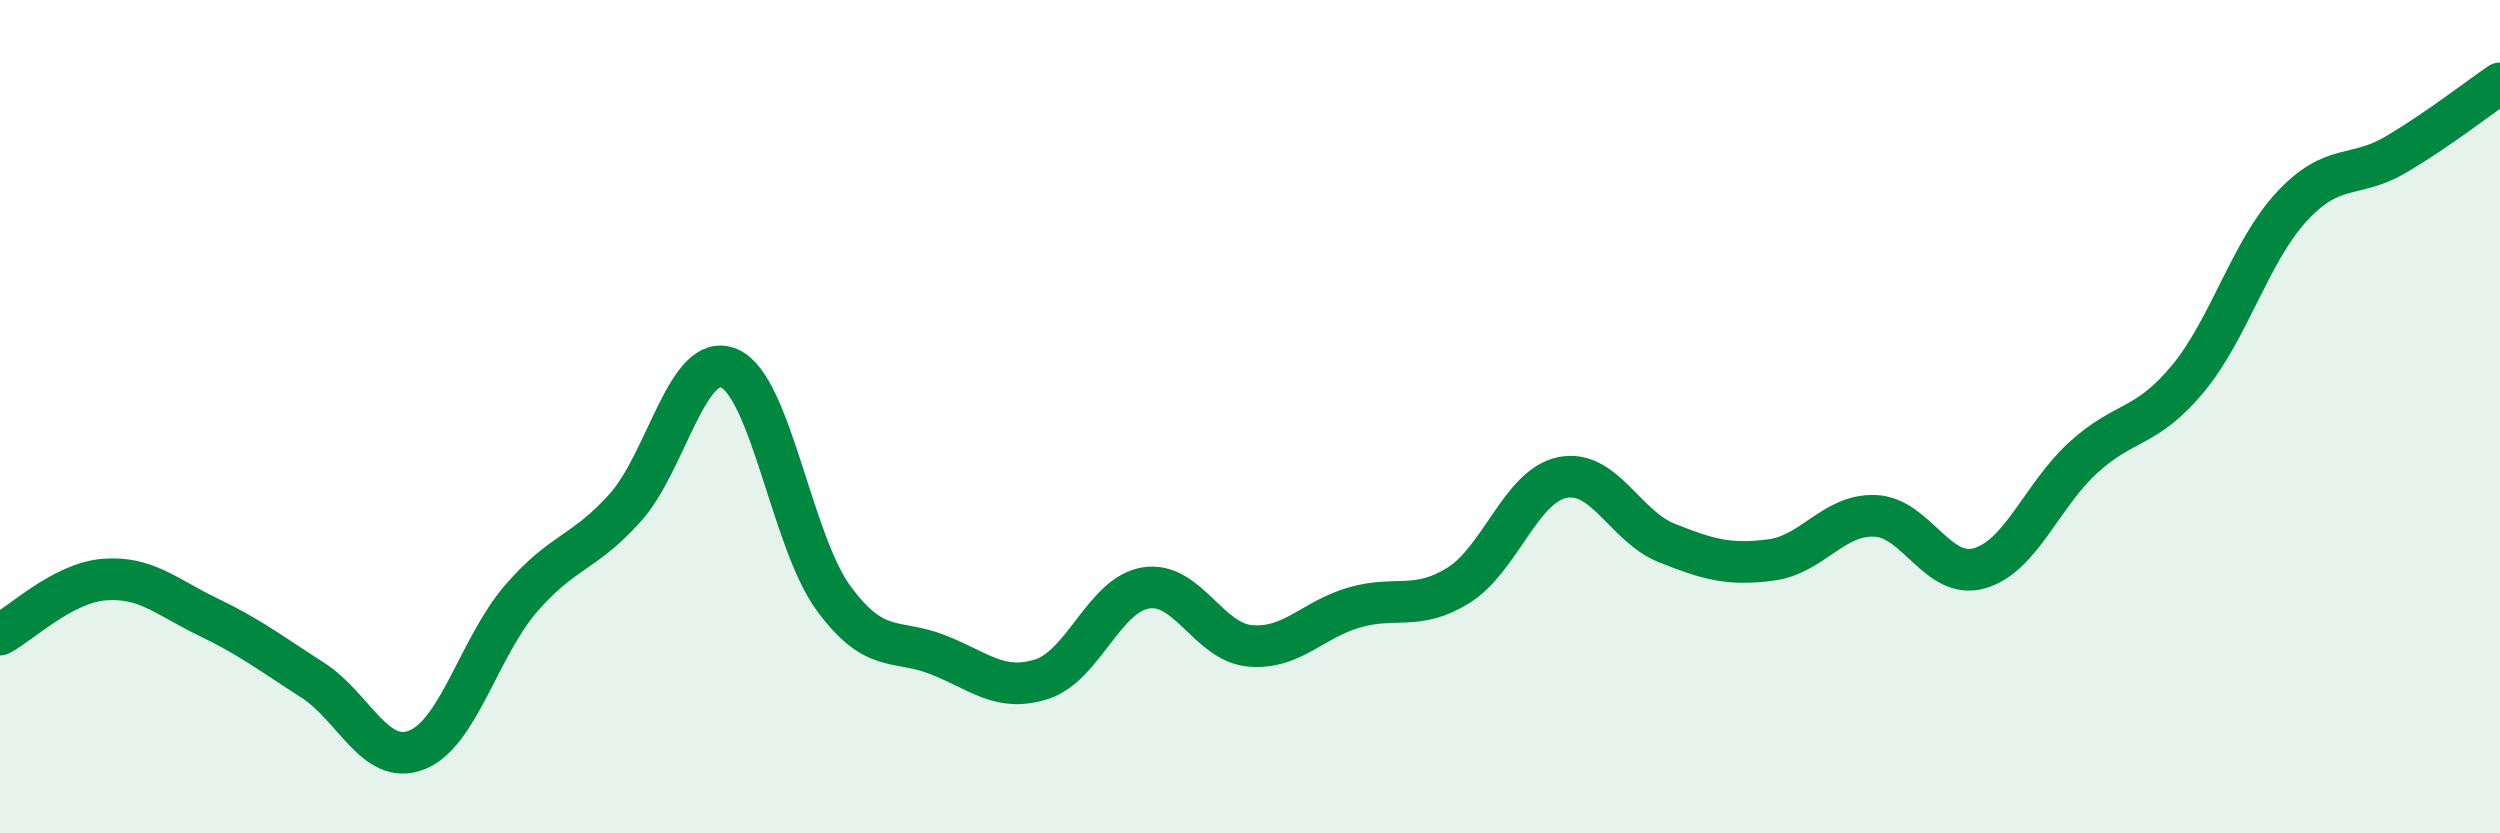
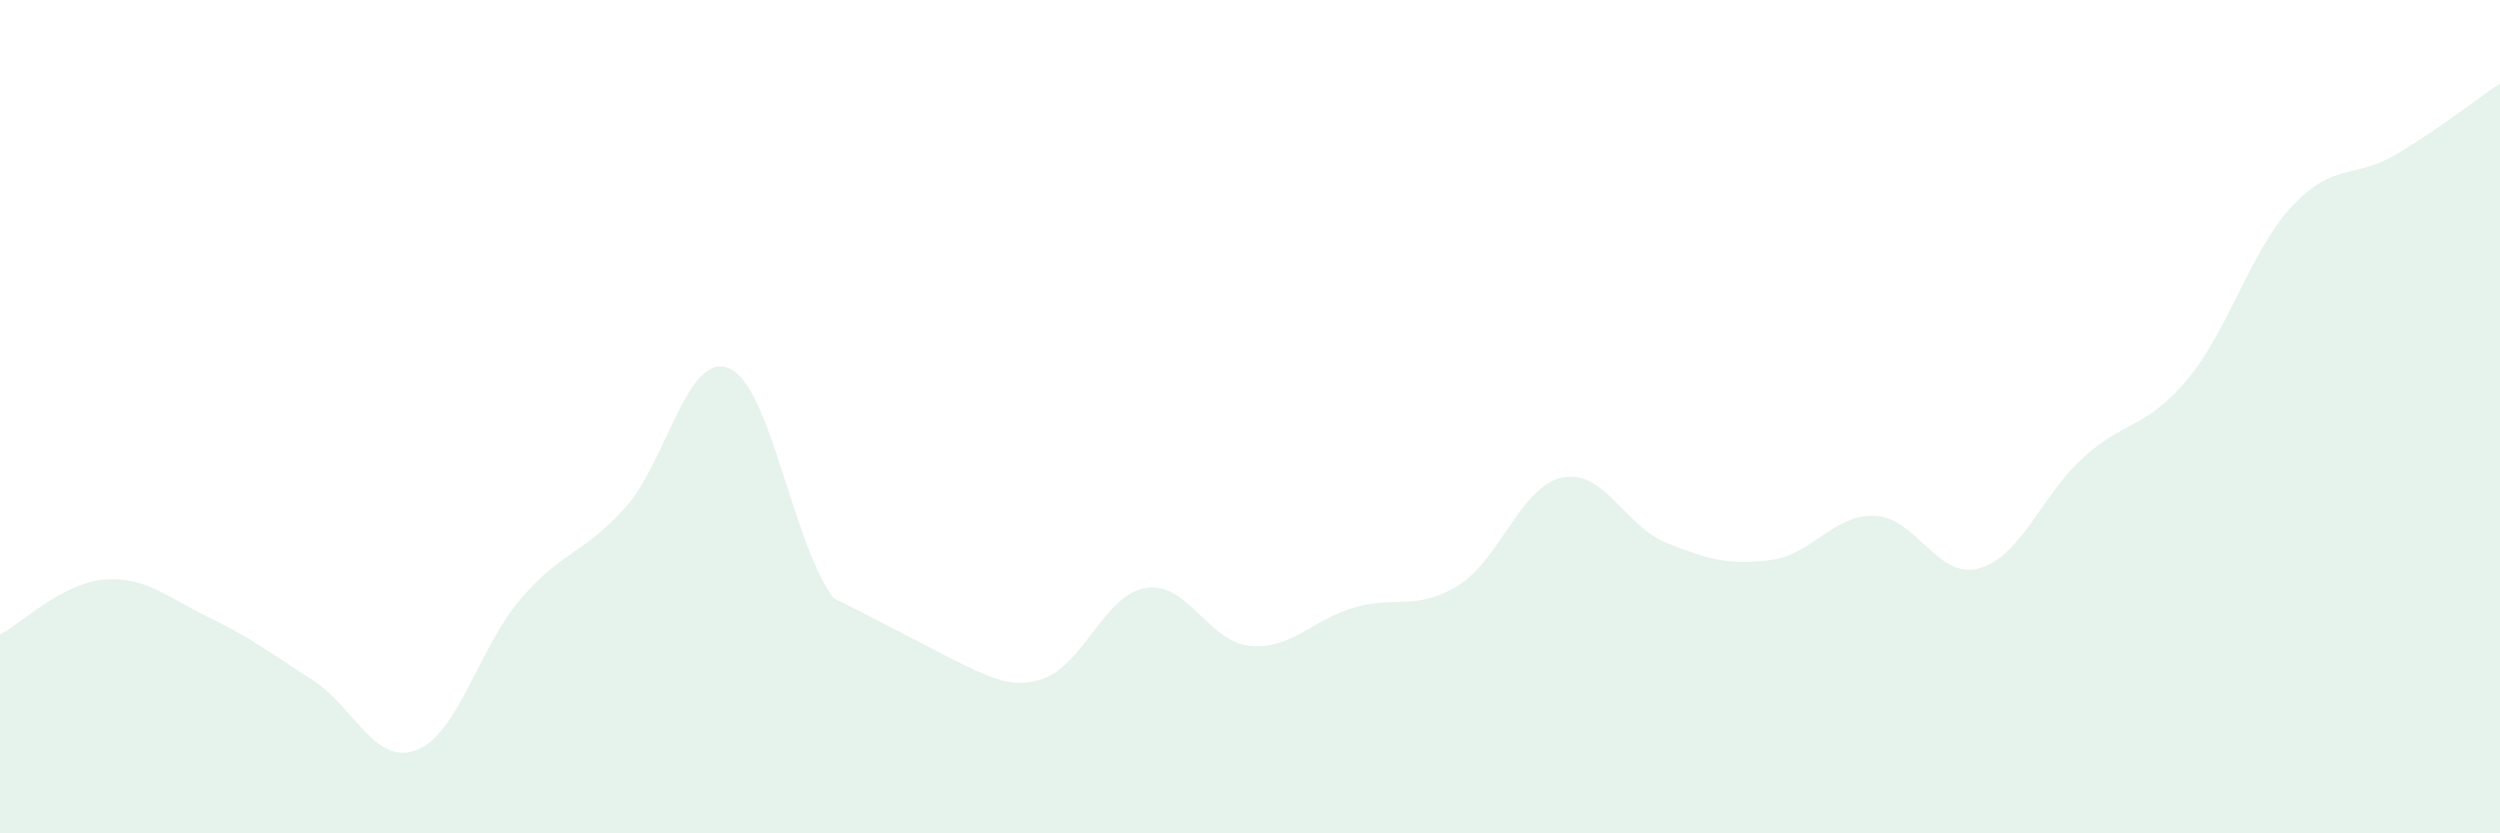
<svg xmlns="http://www.w3.org/2000/svg" width="60" height="20" viewBox="0 0 60 20">
-   <path d="M 0,15.23 C 0.5,14.97 1.5,13.99 2.5,13.91 C 3.5,13.83 4,14.33 5,14.81 C 6,15.29 6.5,15.68 7.5,16.32 C 8.5,16.96 9,18.39 10,18 C 11,17.61 11.5,15.53 12.5,14.37 C 13.5,13.21 14,13.3 15,12.19 C 16,11.08 16.5,8.41 17.5,8.84 C 18.5,9.27 19,12.98 20,14.35 C 21,15.72 21.5,15.32 22.5,15.71 C 23.5,16.1 24,16.62 25,16.3 C 26,15.98 26.5,14.27 27.5,14.11 C 28.5,13.95 29,15.41 30,15.5 C 31,15.59 31.5,14.87 32.5,14.58 C 33.5,14.29 34,14.67 35,14.05 C 36,13.43 36.5,11.66 37.5,11.46 C 38.5,11.26 39,12.63 40,13.03 C 41,13.43 41.5,13.57 42.5,13.44 C 43.5,13.31 44,12.34 45,12.38 C 46,12.42 46.5,13.92 47.5,13.64 C 48.5,13.36 49,11.89 50,10.98 C 51,10.07 51.5,10.3 52.5,9.1 C 53.5,7.9 54,6.04 55,4.96 C 56,3.88 56.5,4.3 57.5,3.71 C 58.5,3.12 59.5,2.34 60,2L60 20L0 20Z" fill="#008740" opacity="0.1" stroke-linecap="round" stroke-linejoin="round" />
-   <path d="M 0,15.23 C 0.5,14.97 1.5,13.99 2.5,13.91 C 3.5,13.83 4,14.33 5,14.81 C 6,15.29 6.5,15.68 7.5,16.32 C 8.5,16.96 9,18.39 10,18 C 11,17.61 11.5,15.53 12.5,14.37 C 13.5,13.21 14,13.3 15,12.19 C 16,11.08 16.5,8.41 17.5,8.84 C 18.5,9.27 19,12.98 20,14.35 C 21,15.72 21.5,15.32 22.5,15.71 C 23.5,16.1 24,16.62 25,16.3 C 26,15.98 26.5,14.27 27.5,14.11 C 28.5,13.95 29,15.41 30,15.5 C 31,15.59 31.5,14.87 32.5,14.58 C 33.5,14.29 34,14.67 35,14.05 C 36,13.43 36.5,11.66 37.5,11.46 C 38.5,11.26 39,12.63 40,13.03 C 41,13.43 41.5,13.57 42.5,13.44 C 43.5,13.31 44,12.34 45,12.38 C 46,12.42 46.5,13.92 47.5,13.64 C 48.5,13.36 49,11.89 50,10.98 C 51,10.07 51.5,10.3 52.5,9.1 C 53.5,7.9 54,6.04 55,4.96 C 56,3.88 56.5,4.3 57.5,3.71 C 58.5,3.12 59.5,2.34 60,2" stroke="#008740" stroke-width="1" fill="none" stroke-linecap="round" stroke-linejoin="round" />
+   <path d="M 0,15.23 C 0.5,14.97 1.5,13.99 2.5,13.91 C 3.5,13.83 4,14.33 5,14.81 C 6,15.29 6.5,15.68 7.5,16.32 C 8.5,16.96 9,18.39 10,18 C 11,17.61 11.5,15.53 12.5,14.37 C 13.5,13.21 14,13.3 15,12.19 C 16,11.08 16.5,8.41 17.5,8.84 C 18.5,9.27 19,12.98 20,14.35 C 23.5,16.1 24,16.62 25,16.3 C 26,15.98 26.5,14.27 27.5,14.11 C 28.5,13.95 29,15.41 30,15.5 C 31,15.59 31.5,14.87 32.5,14.58 C 33.5,14.29 34,14.67 35,14.05 C 36,13.43 36.5,11.66 37.5,11.46 C 38.5,11.26 39,12.63 40,13.03 C 41,13.43 41.5,13.57 42.5,13.44 C 43.5,13.31 44,12.34 45,12.38 C 46,12.42 46.5,13.92 47.5,13.64 C 48.5,13.36 49,11.89 50,10.98 C 51,10.07 51.5,10.3 52.5,9.1 C 53.5,7.9 54,6.04 55,4.96 C 56,3.88 56.5,4.3 57.5,3.71 C 58.5,3.12 59.5,2.34 60,2L60 20L0 20Z" fill="#008740" opacity="0.1" stroke-linecap="round" stroke-linejoin="round" />
</svg>